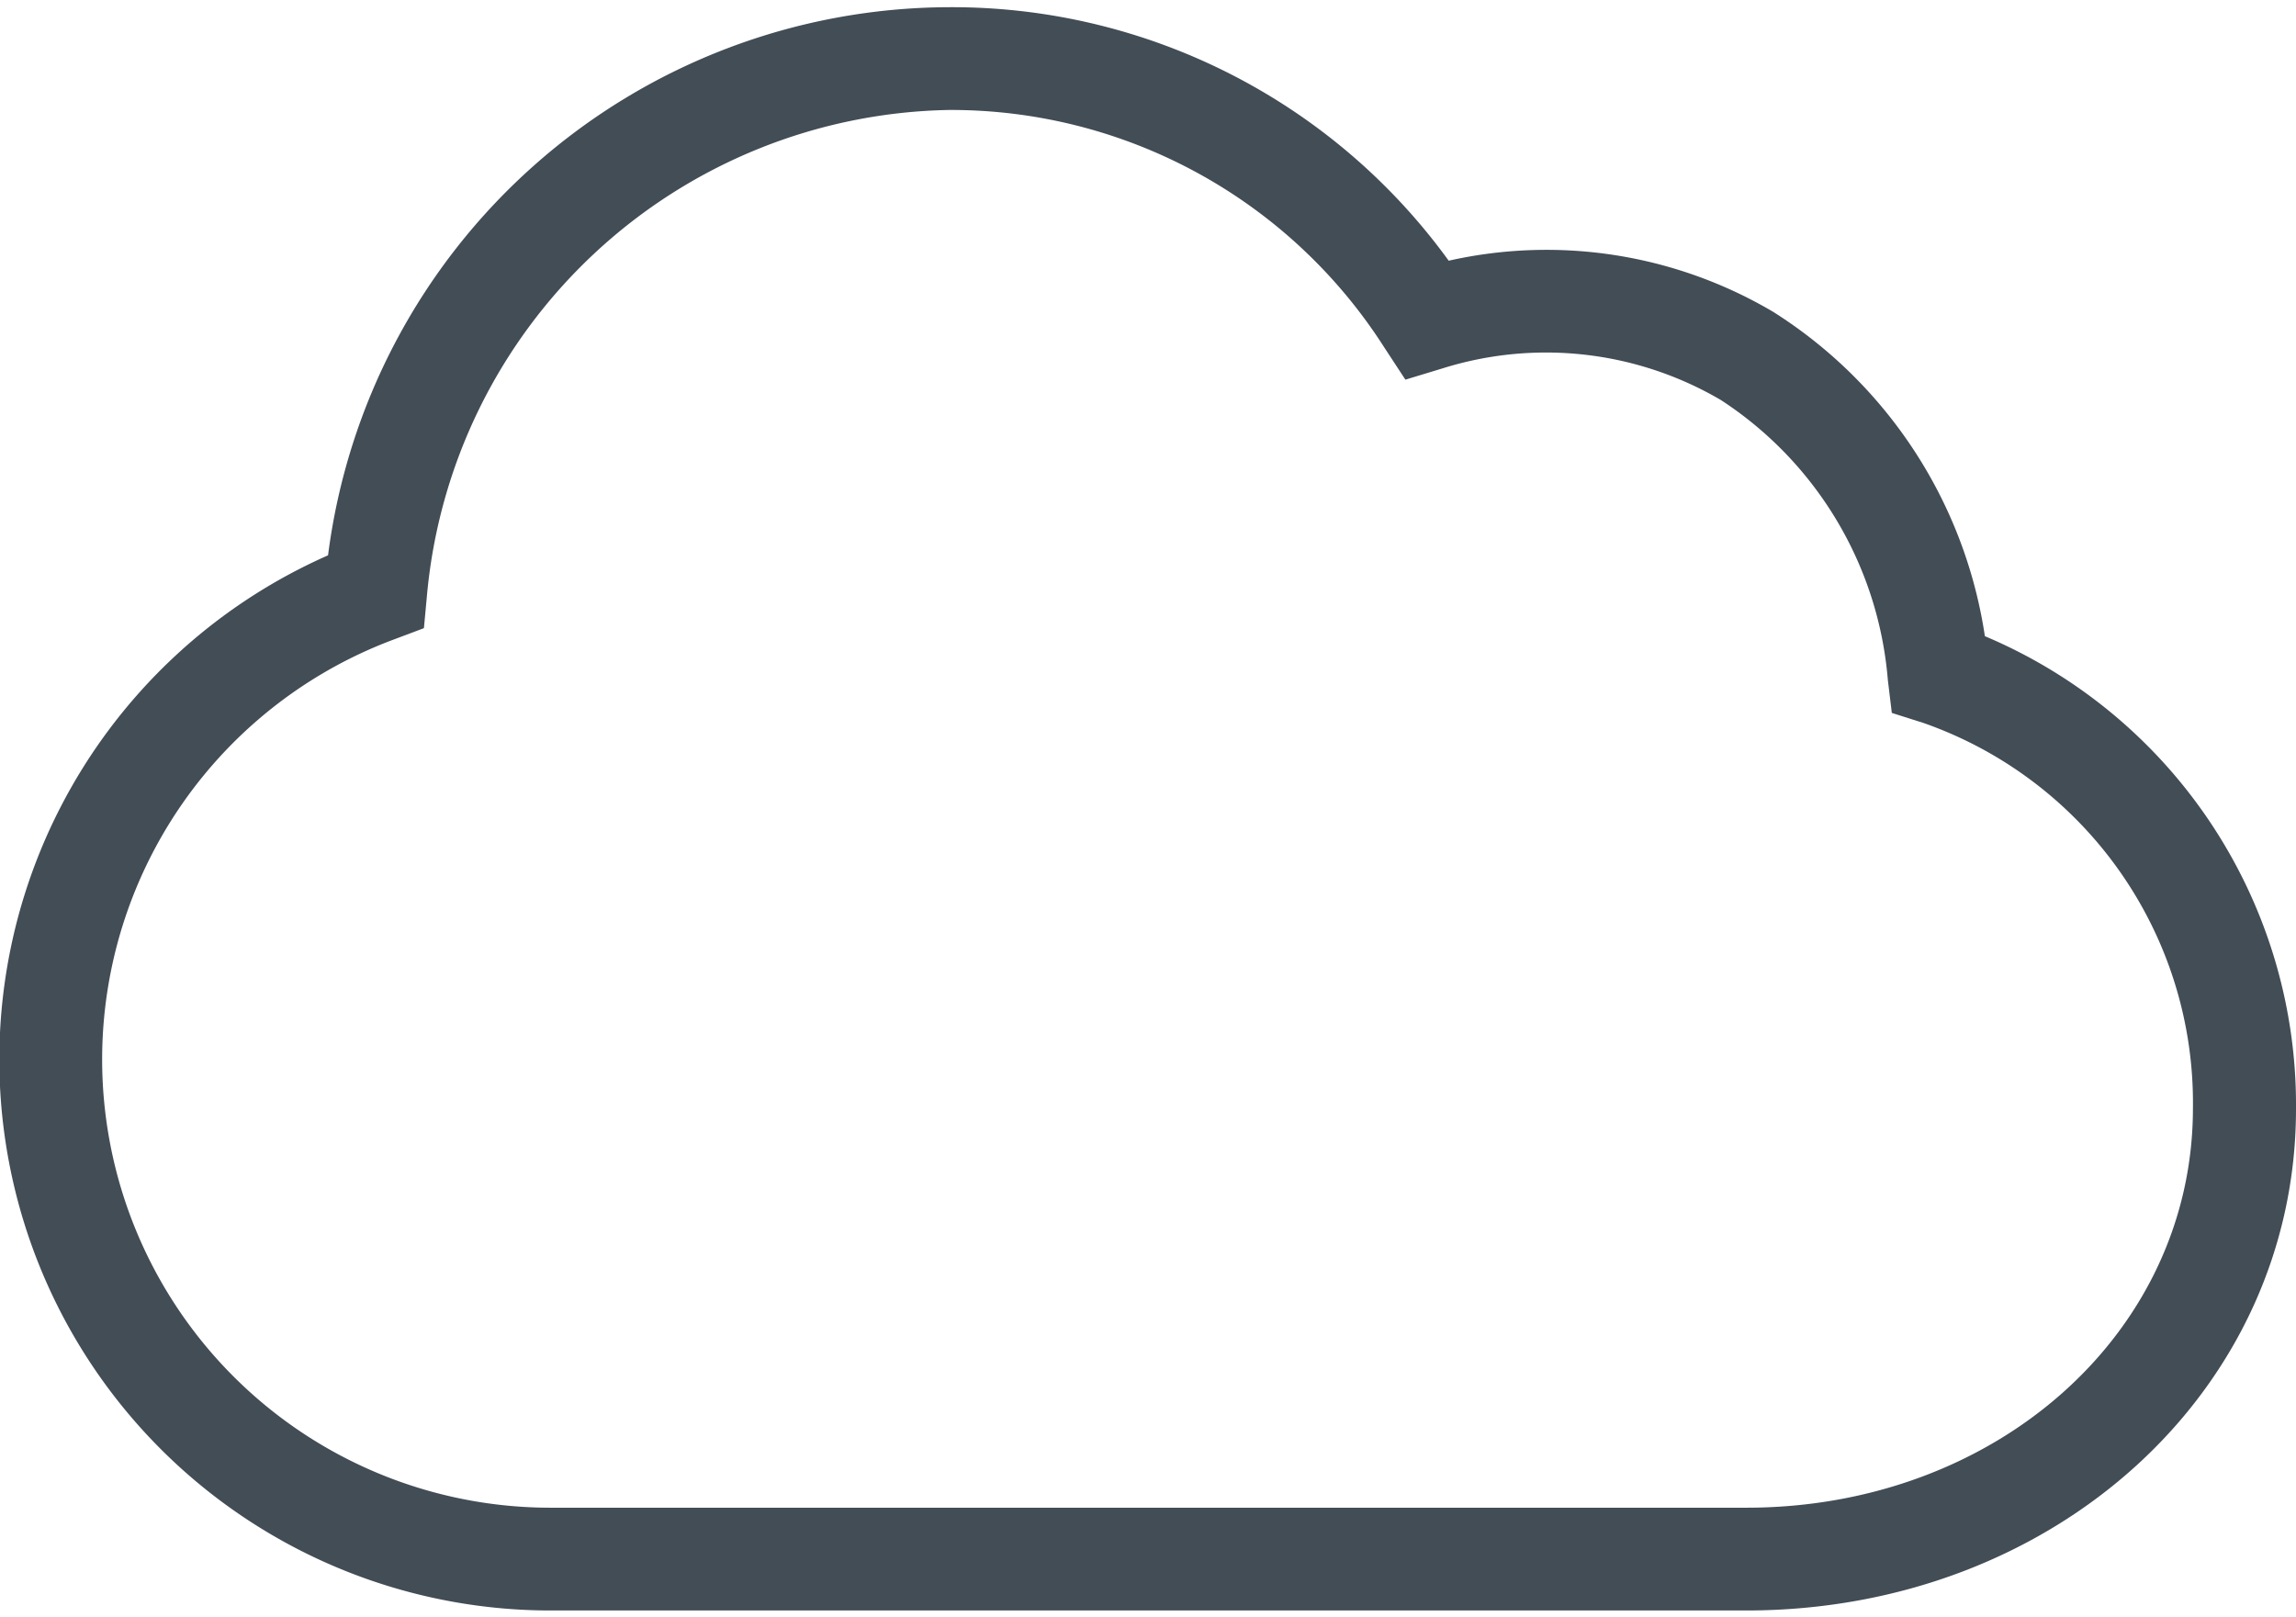
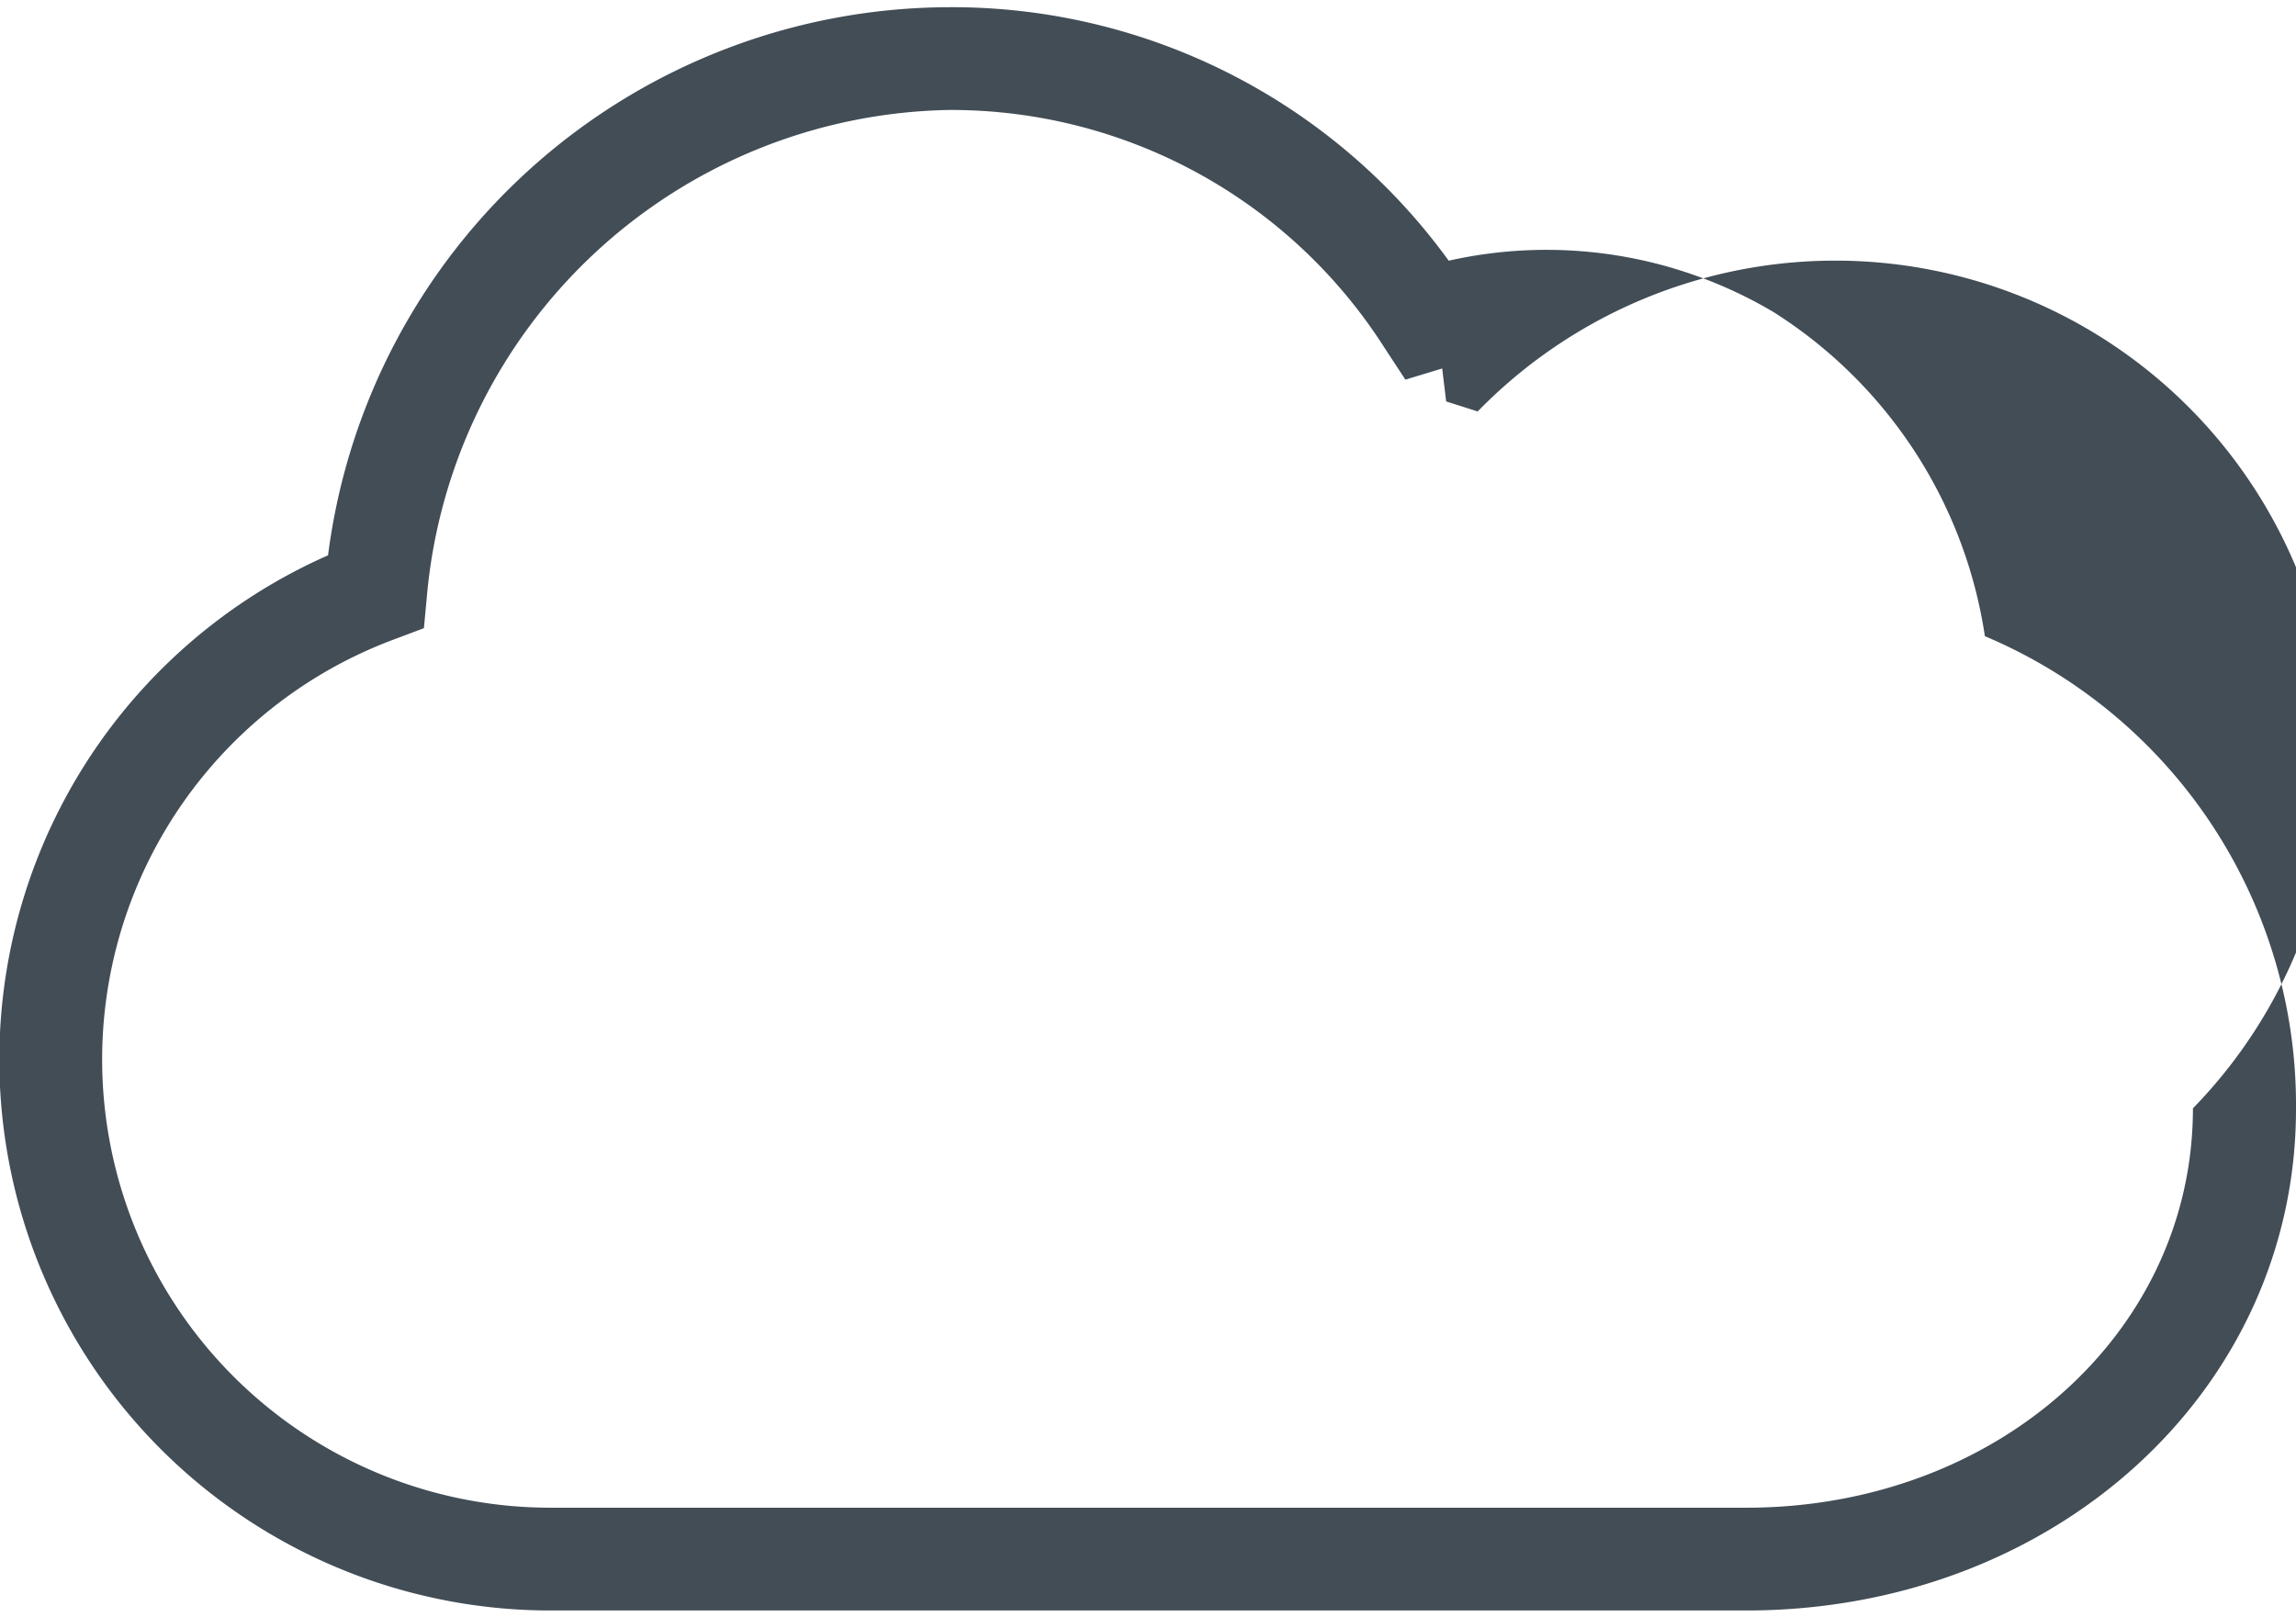
<svg xmlns="http://www.w3.org/2000/svg" viewBox="0 0 33.504 23.395" width="44" height="31">
-   <path d="M28.964,9.18a6.787,6.787,0,0,0-3.085-4.731A6.5,6.5,0,0,0,21.14,3.7,8.951,8.951,0,0,0,13.845,0,9.162,9.162,0,0,0,4.787,8,8.042,8.042,0,0,0,8.026,23.4H25.482c4.5,0,8.022-3.215,8.022-7.32A7.427,7.427,0,0,0,28.964,9.18ZM25.482,21.9H8.026A6.542,6.542,0,0,1,5.745,9.229l.441-.166L6.229,8.6a7.79,7.79,0,0,1,7.616-7.1A7.5,7.5,0,0,1,20.2,4.966l.308.47.537-.163a5.043,5.043,0,0,1,4.066.46,5.4,5.4,0,0,1,2.437,4.086l.058.481.46.146A5.875,5.875,0,0,1,32,16.071C32,19.336,29.139,21.9,25.482,21.9Z" fill="#424D56" />
+   <path d="M28.964,9.18a6.787,6.787,0,0,0-3.085-4.731A6.5,6.5,0,0,0,21.14,3.7,8.951,8.951,0,0,0,13.845,0,9.162,9.162,0,0,0,4.787,8,8.042,8.042,0,0,0,8.026,23.4H25.482c4.5,0,8.022-3.215,8.022-7.32A7.427,7.427,0,0,0,28.964,9.18ZM25.482,21.9H8.026A6.542,6.542,0,0,1,5.745,9.229l.441-.166L6.229,8.6a7.79,7.79,0,0,1,7.616-7.1A7.5,7.5,0,0,1,20.2,4.966l.308.47.537-.163l.058.481.46.146A5.875,5.875,0,0,1,32,16.071C32,19.336,29.139,21.9,25.482,21.9Z" fill="#424D56" />
</svg>